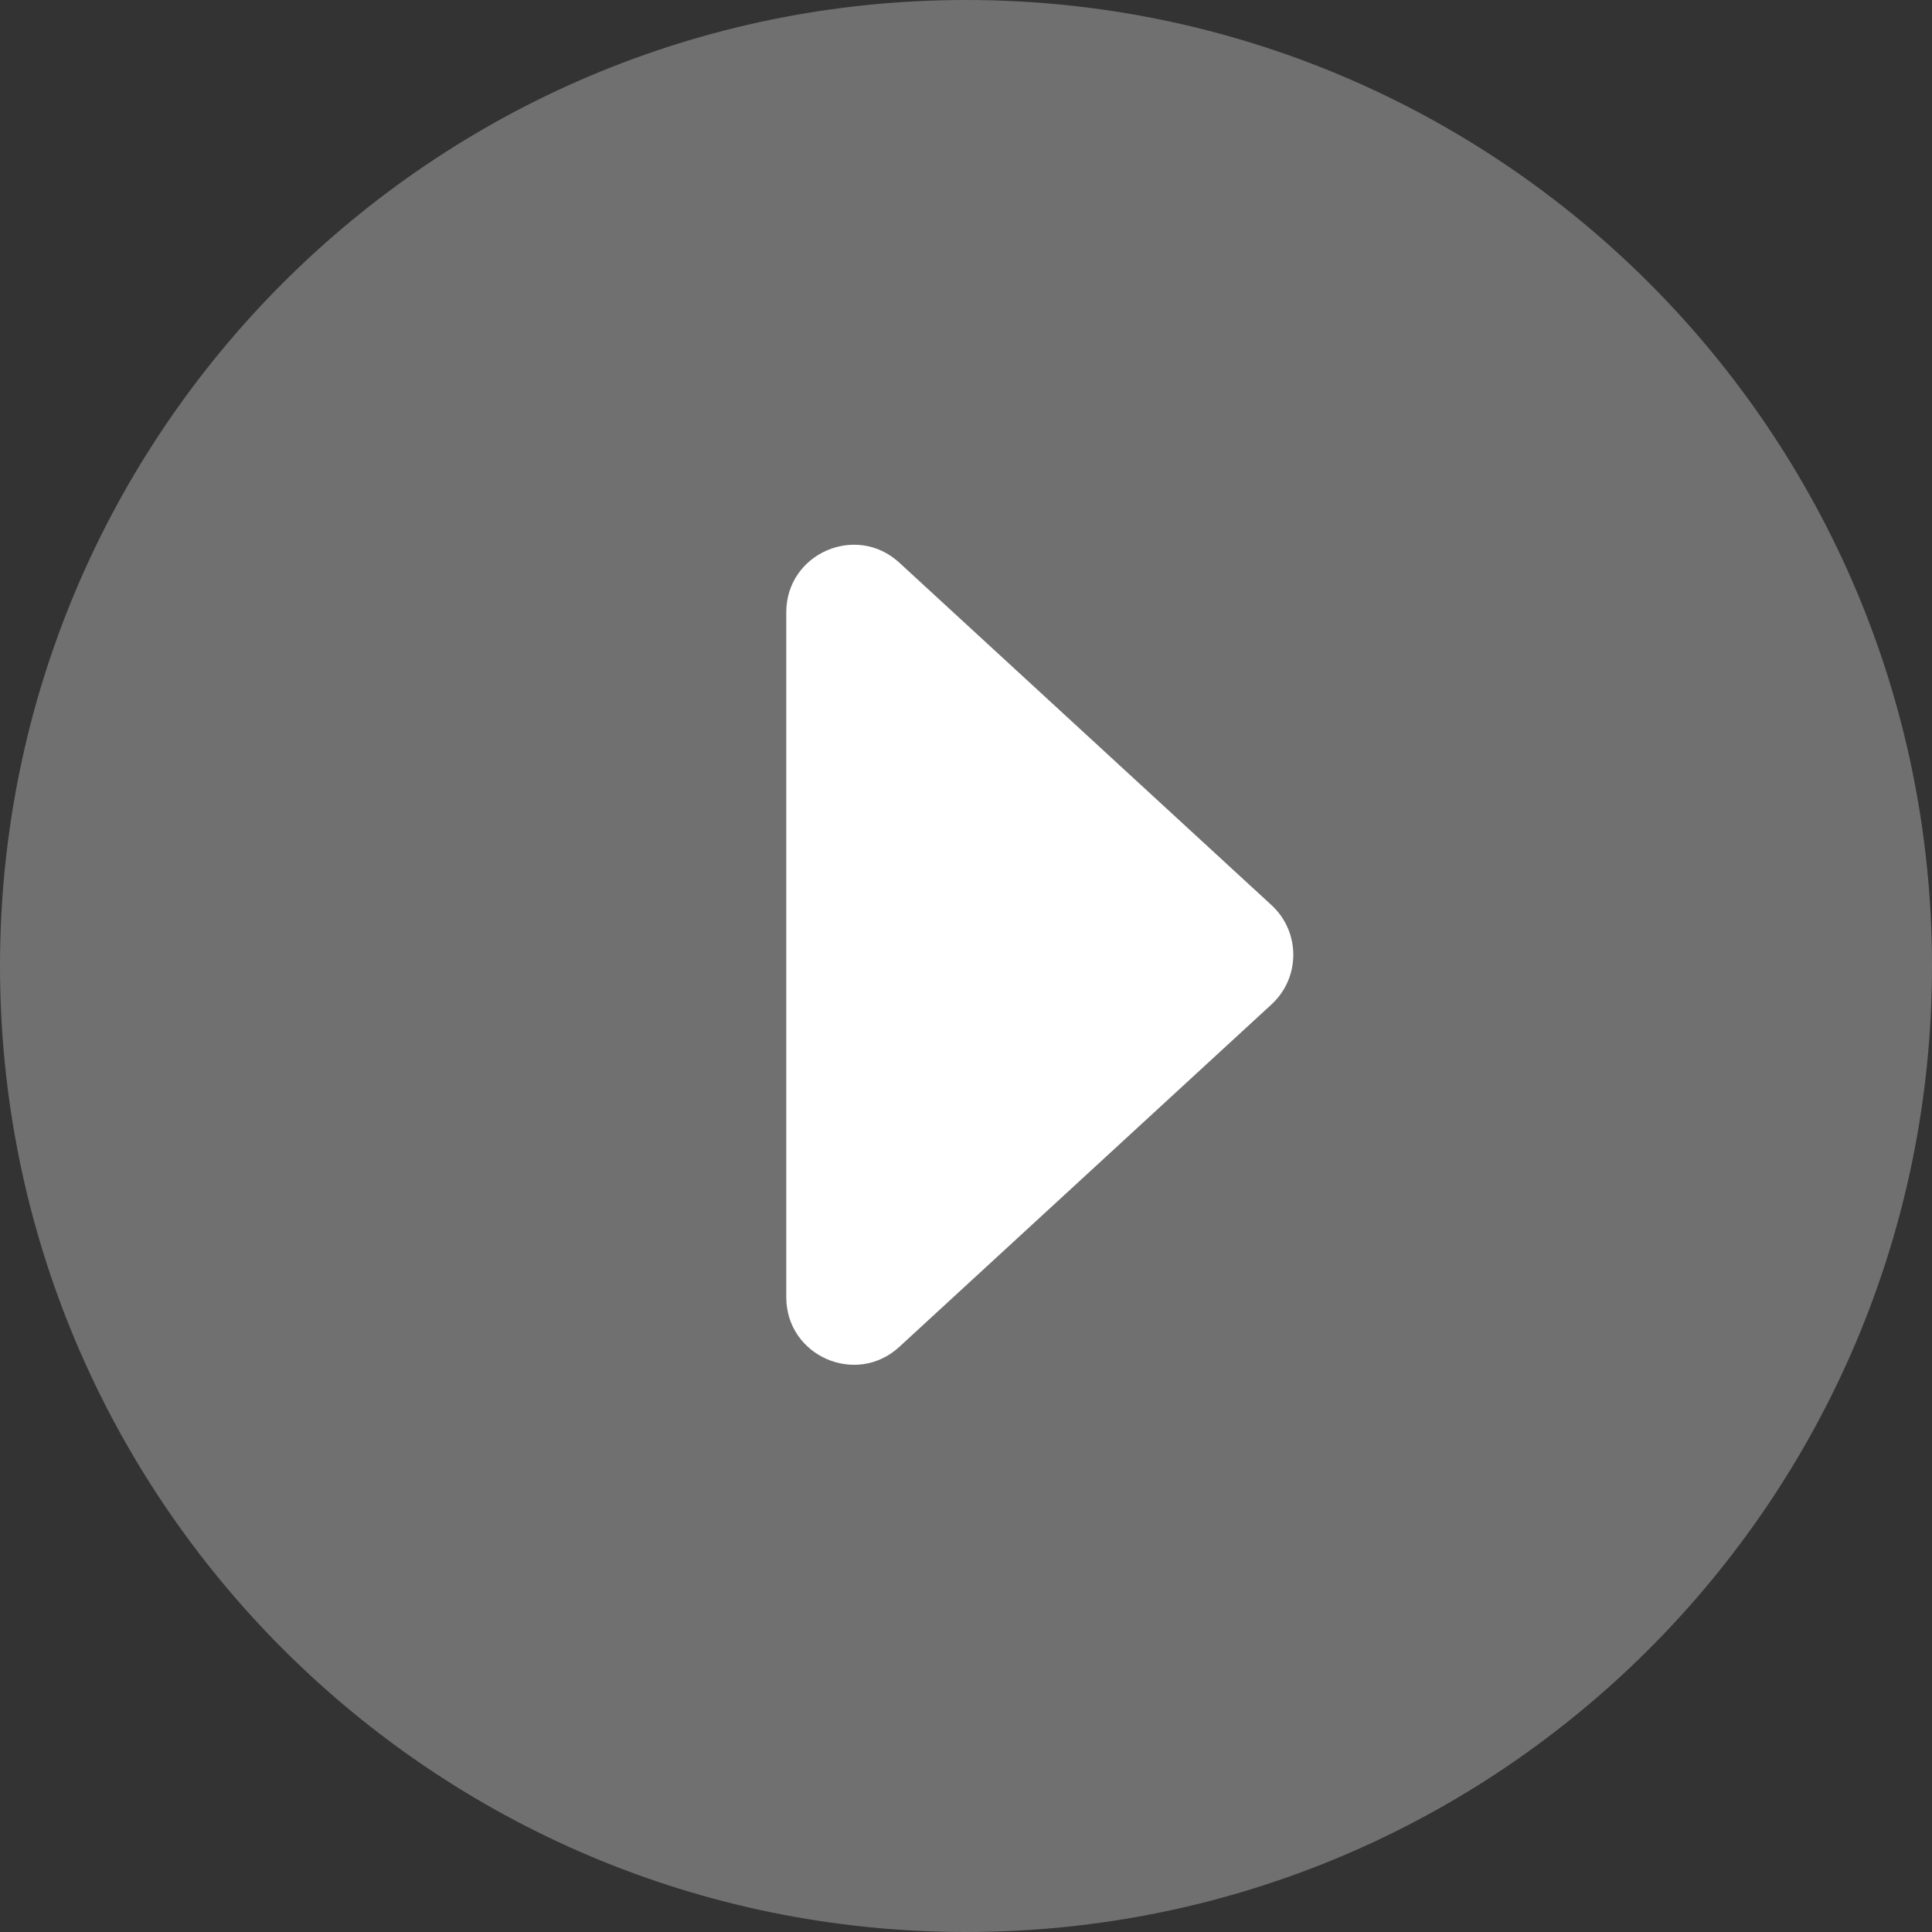
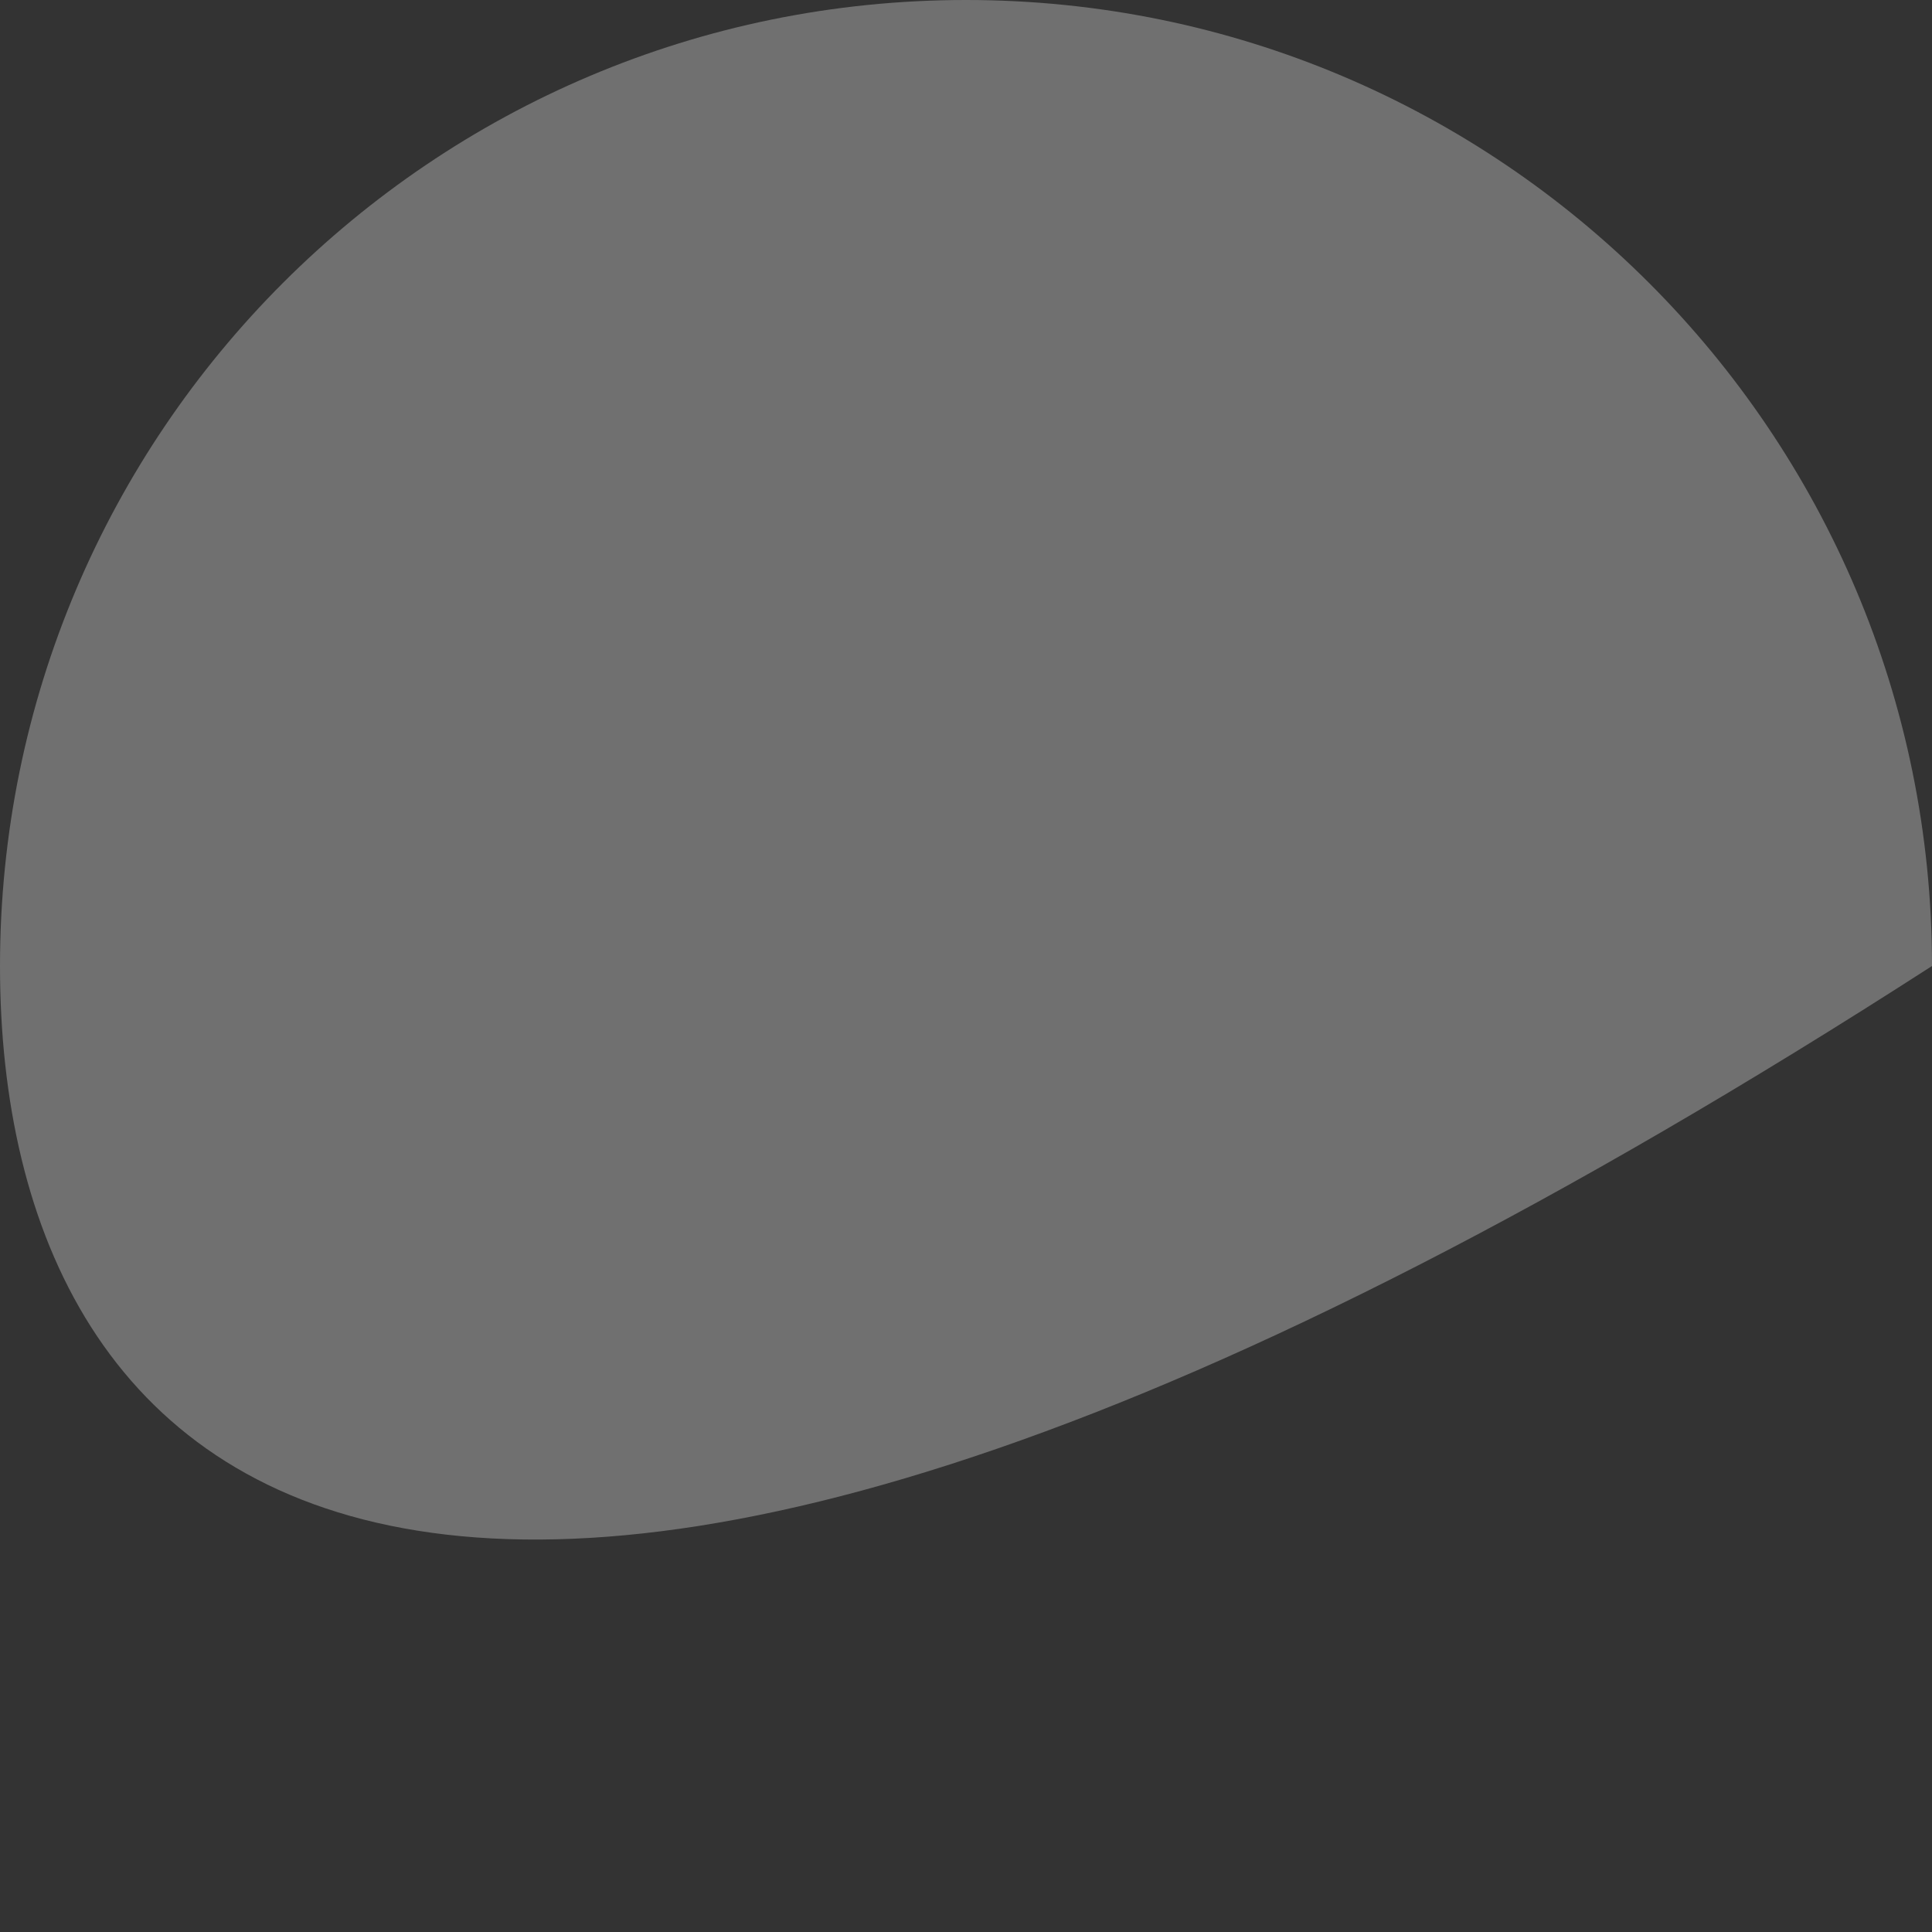
<svg xmlns="http://www.w3.org/2000/svg" width="86" height="86" viewBox="0 0 86 86" fill="none">
  <rect x="0" y="0" width="86" height="86" fill="#333333" stroke="none" />
-   <path d="M86 43C86 66.748 66.748 86 43 86C19.252 86 0 66.748 0 43C0 19.252 19.252 0 43 0C66.748 0 86 19.252 86 43Z" fill="white" fill-opacity="0.3" />
-   <path d="M56.601 40.292C57.892 41.481 57.892 43.519 56.601 44.708L40.031 59.954C38.108 61.723 35 60.359 35 57.746V27.254C35 24.641 38.108 23.277 40.031 25.046L56.601 40.292Z" fill="white" />
+   <path d="M86 43C19.252 86 0 66.748 0 43C0 19.252 19.252 0 43 0C66.748 0 86 19.252 86 43Z" fill="white" fill-opacity="0.3" />
</svg>